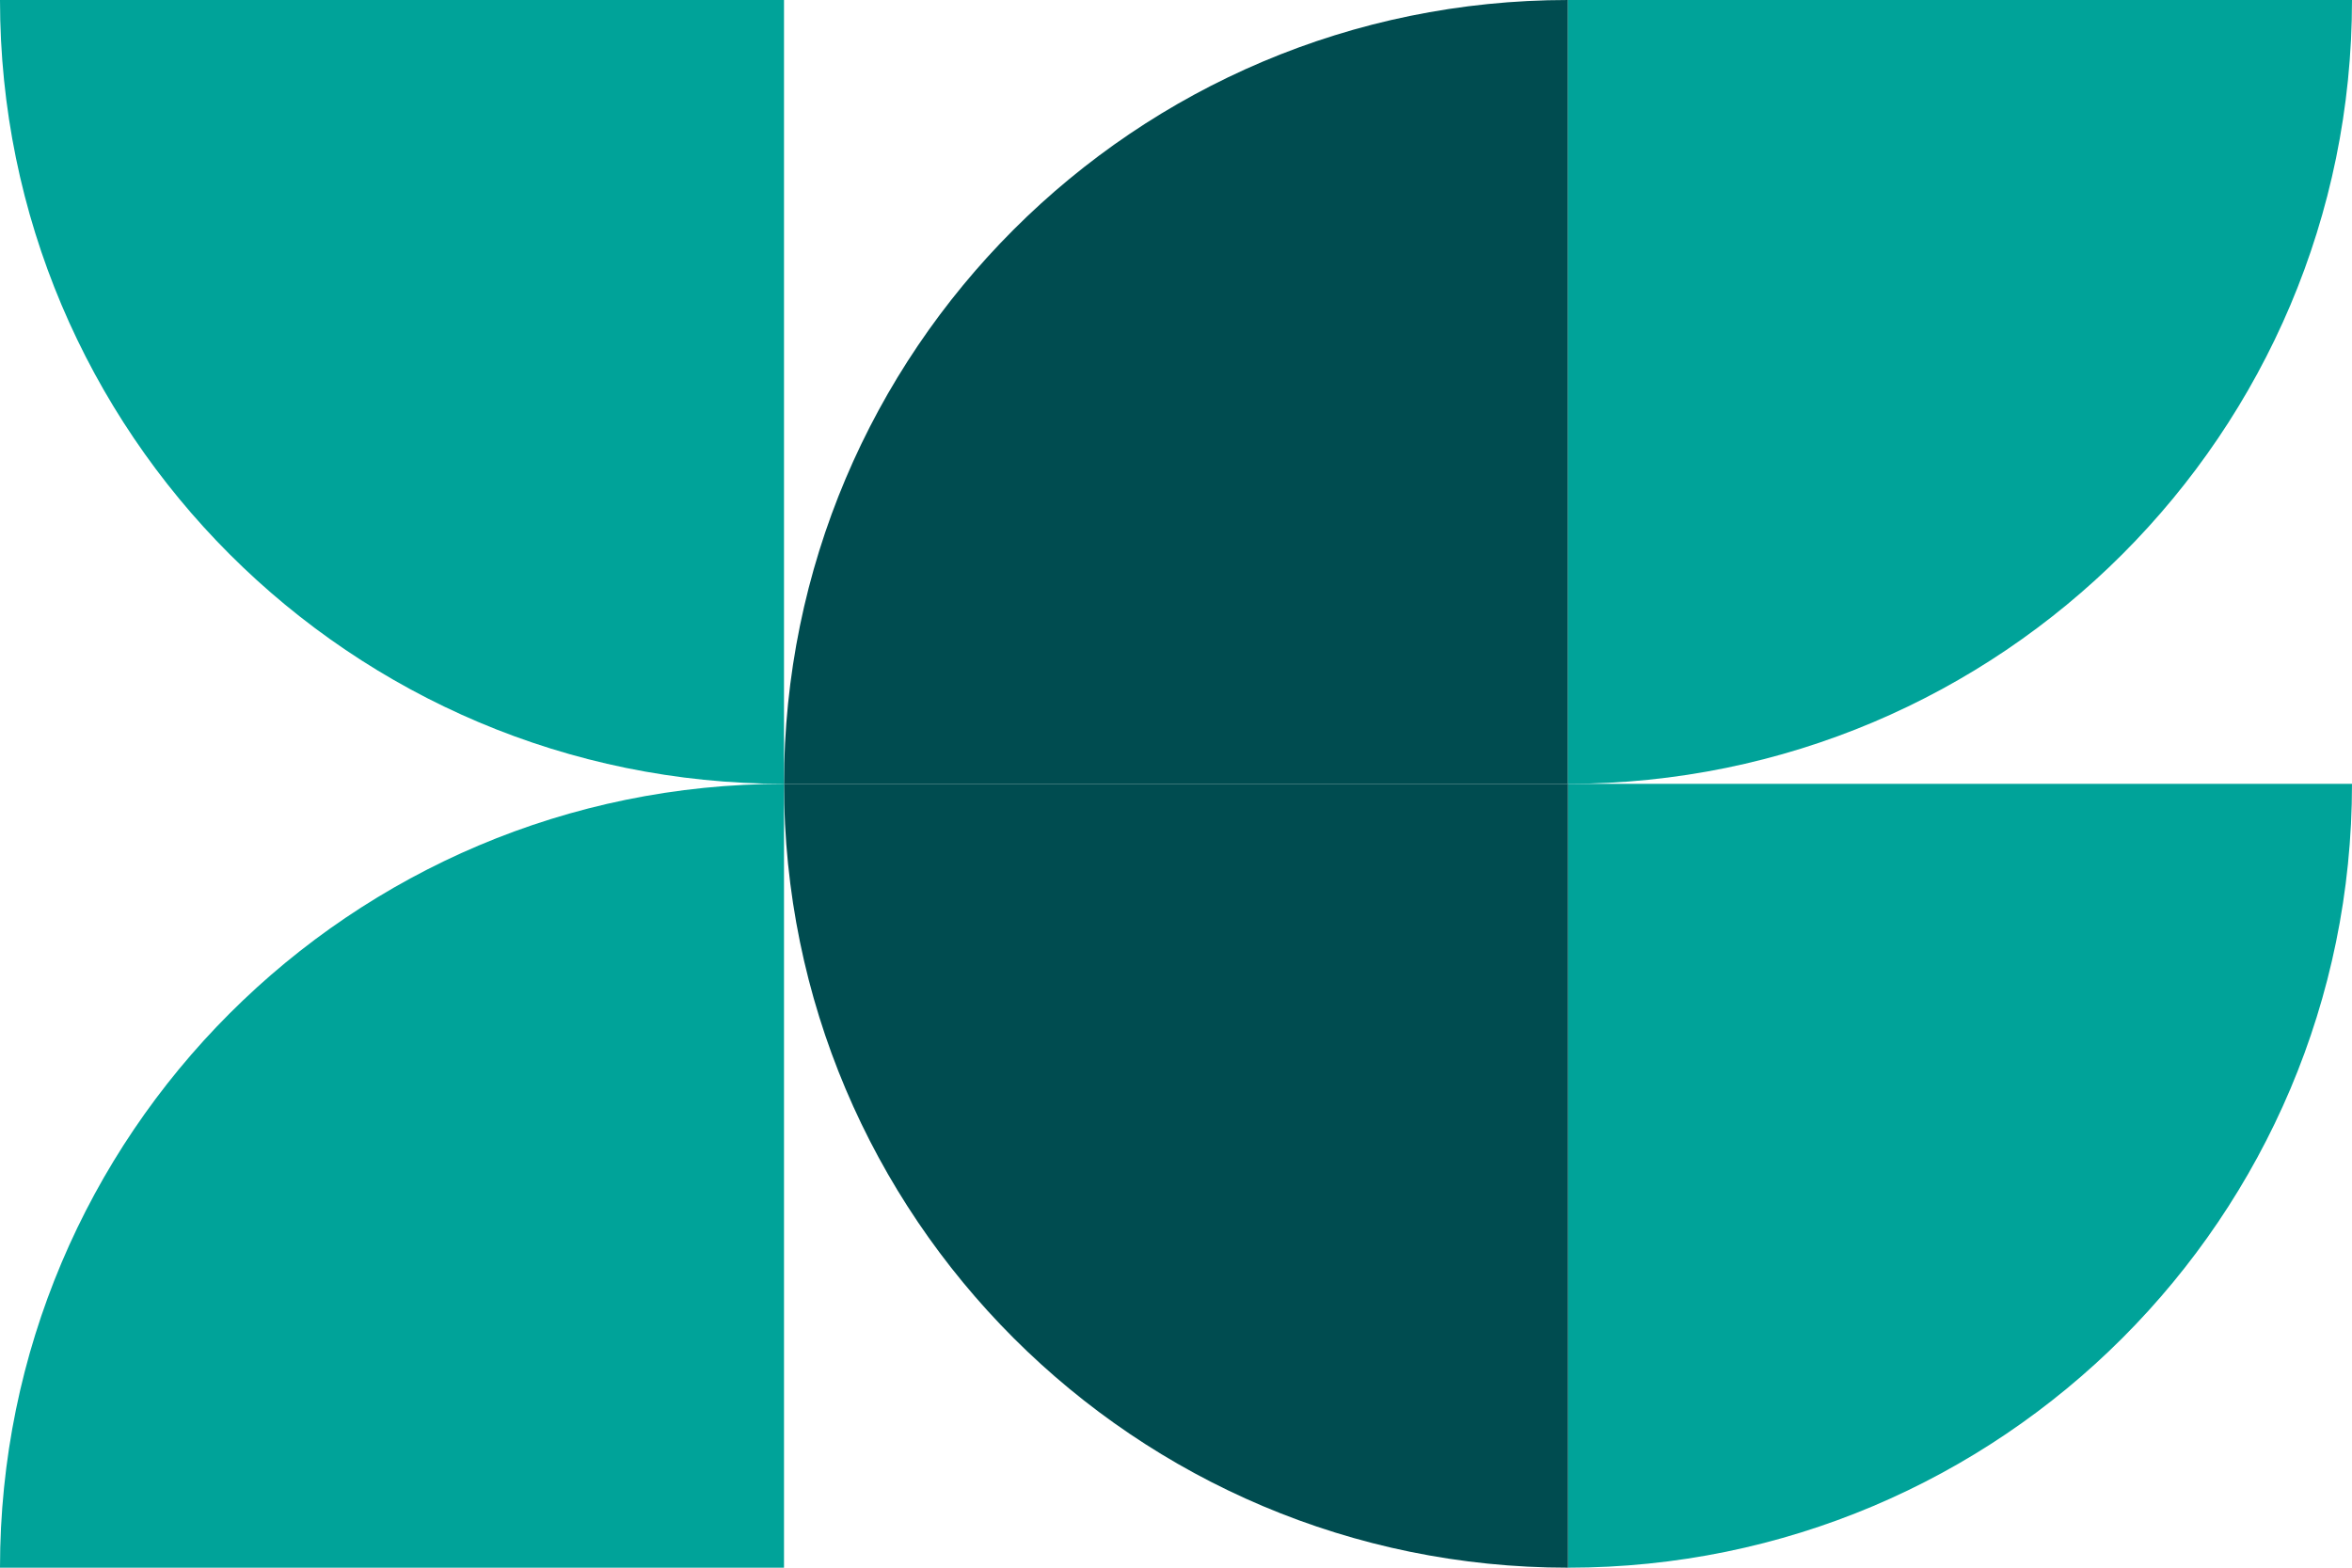
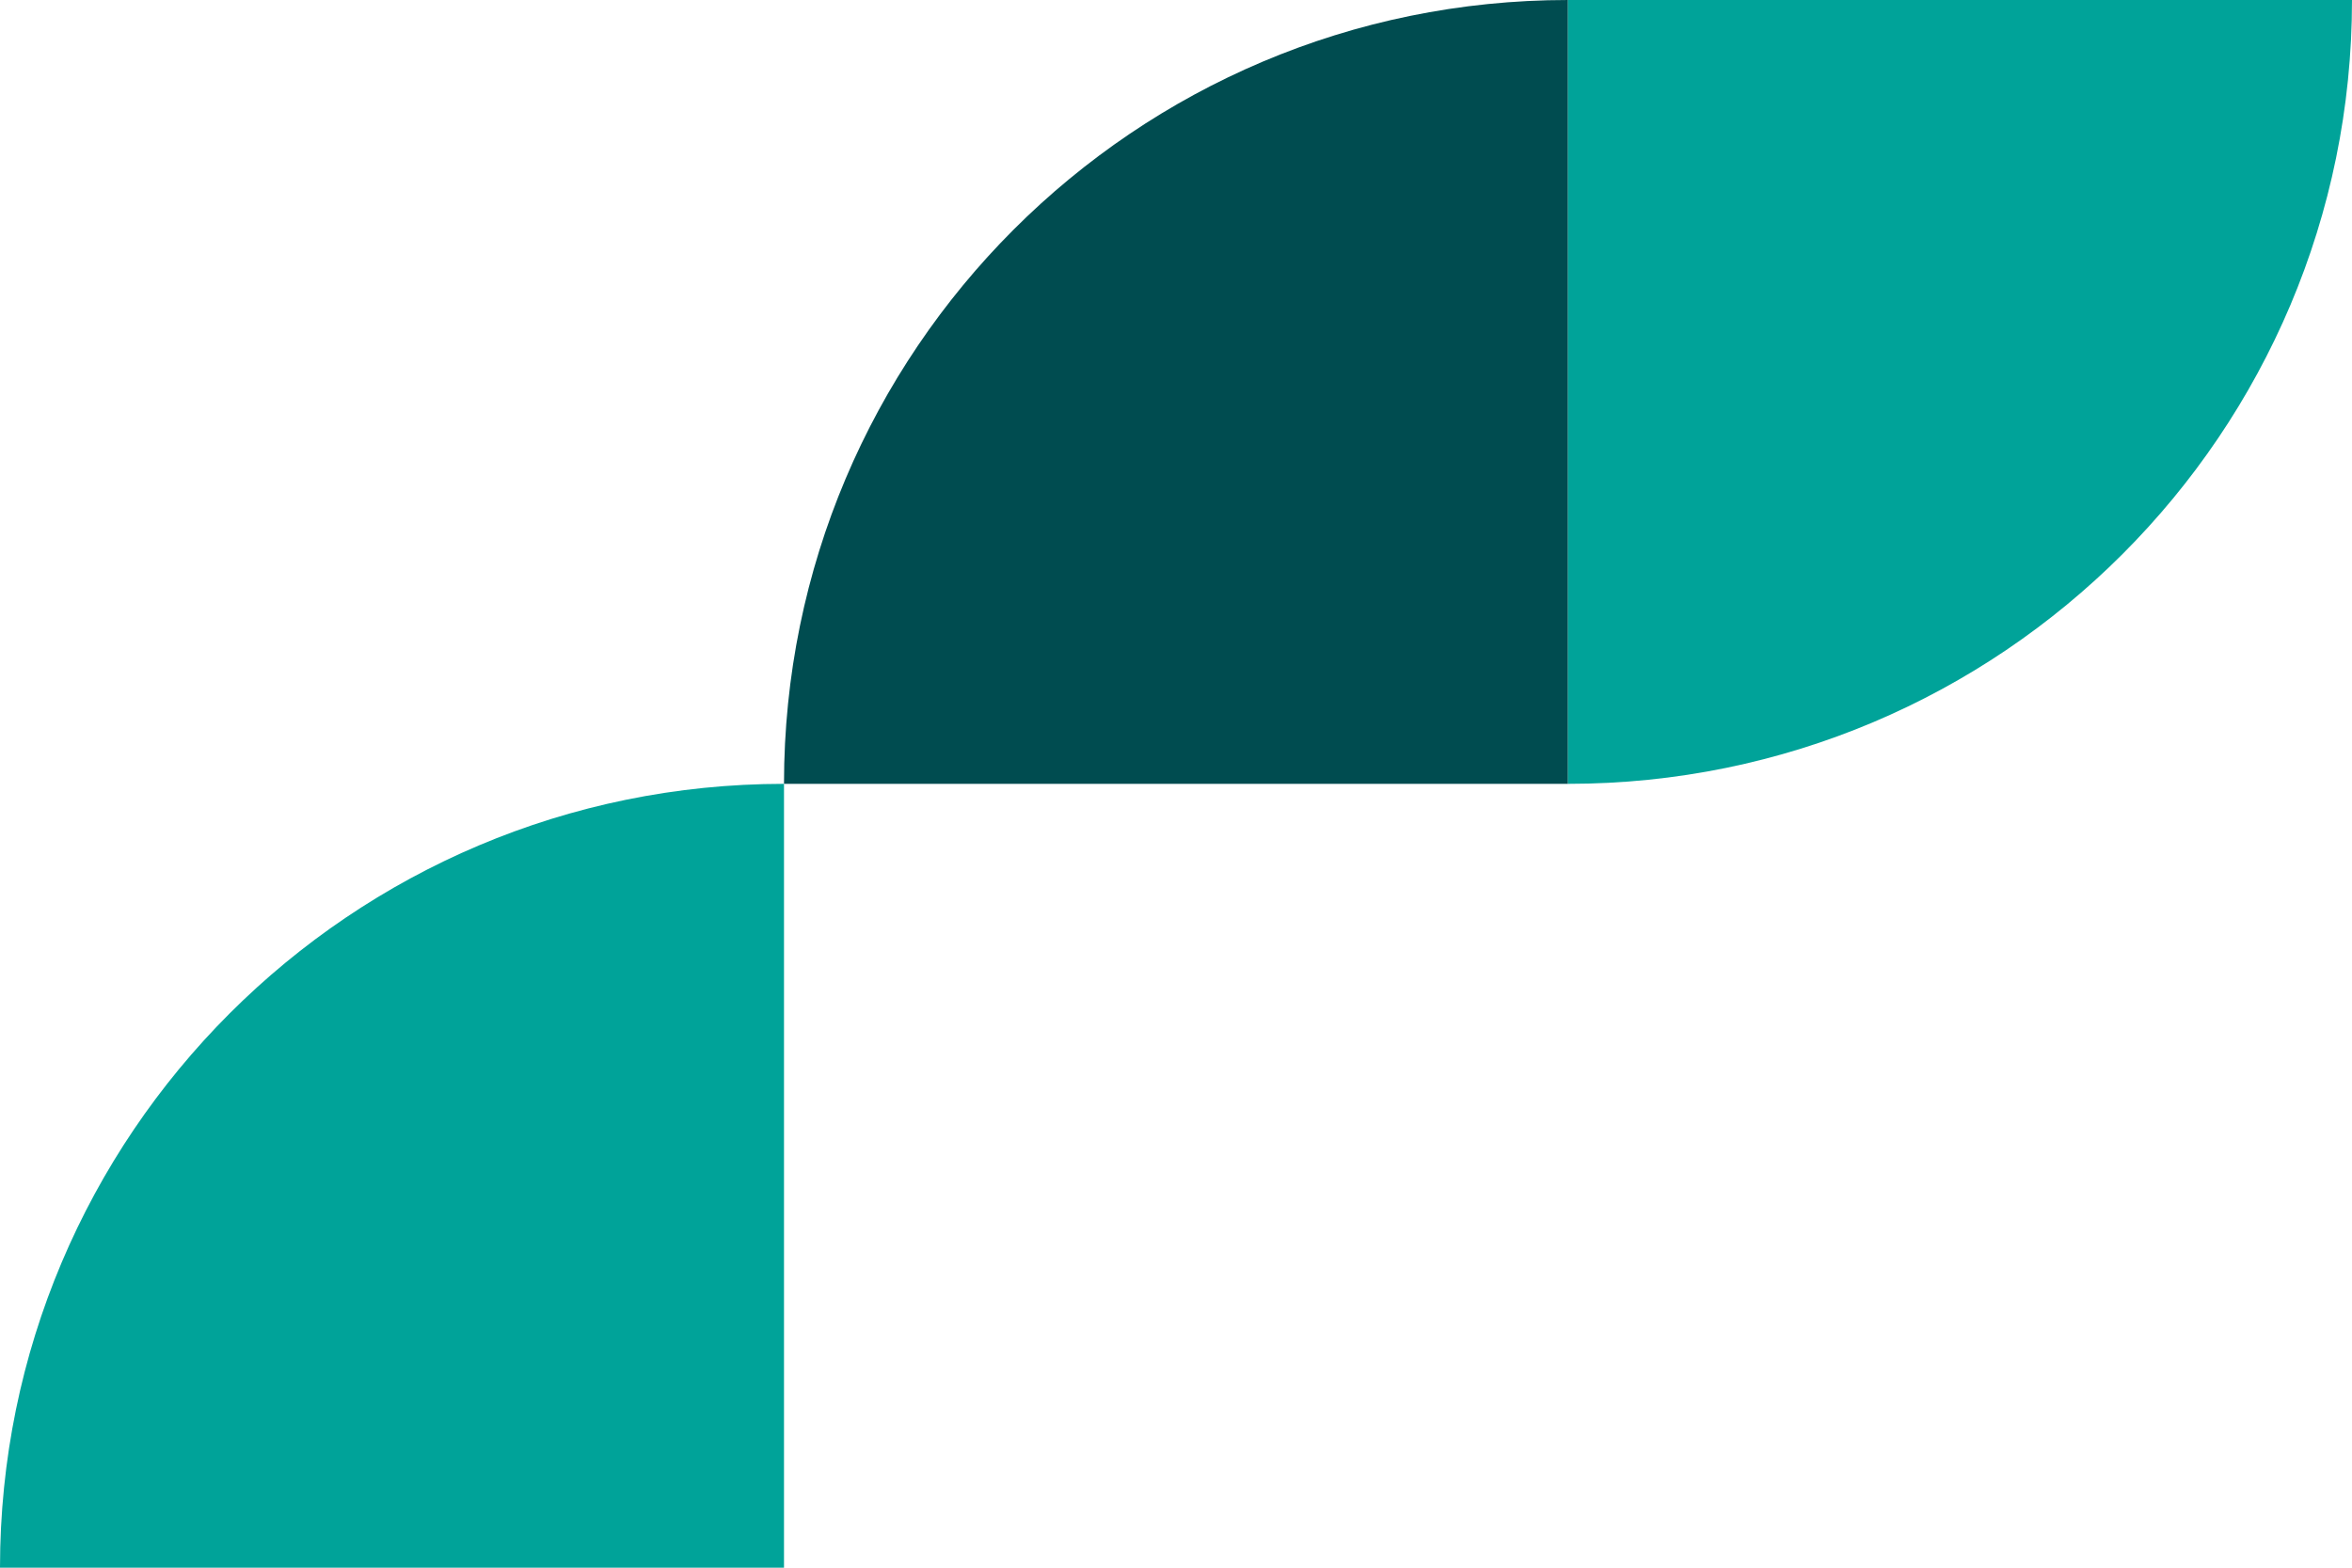
<svg xmlns="http://www.w3.org/2000/svg" width="300" height="200" viewBox="0 0 300 200" fill="none">
-   <path d="M300 100L200 100L200 200C255.226 200 300 155.226 300 100Z" fill="#00A399" />
  <path d="M100 100L200 100L200 2.29994e-05C144.774 2.2938e-05 100 44.774 100 100Z" fill="#004C50" />
  <path d="M300 0L200 -3.28991e-06L200 100C255.226 100 300 55.226 300 0Z" fill="#00A399" />
-   <path d="M200 200L200 100L100 100C100 155.226 144.774 200 200 200Z" fill="#004C50" />
-   <path d="M100 100L100 -2.28882e-05L3.36952e-06 -1.41459e-05C5.72209e-06 55.226 44.774 100 100 100Z" fill="#00A399" />
  <path d="M0 200L100 200L100 100C44.774 100 -2.41402e-06 144.774 0 200Z" fill="#00A399" />
</svg>